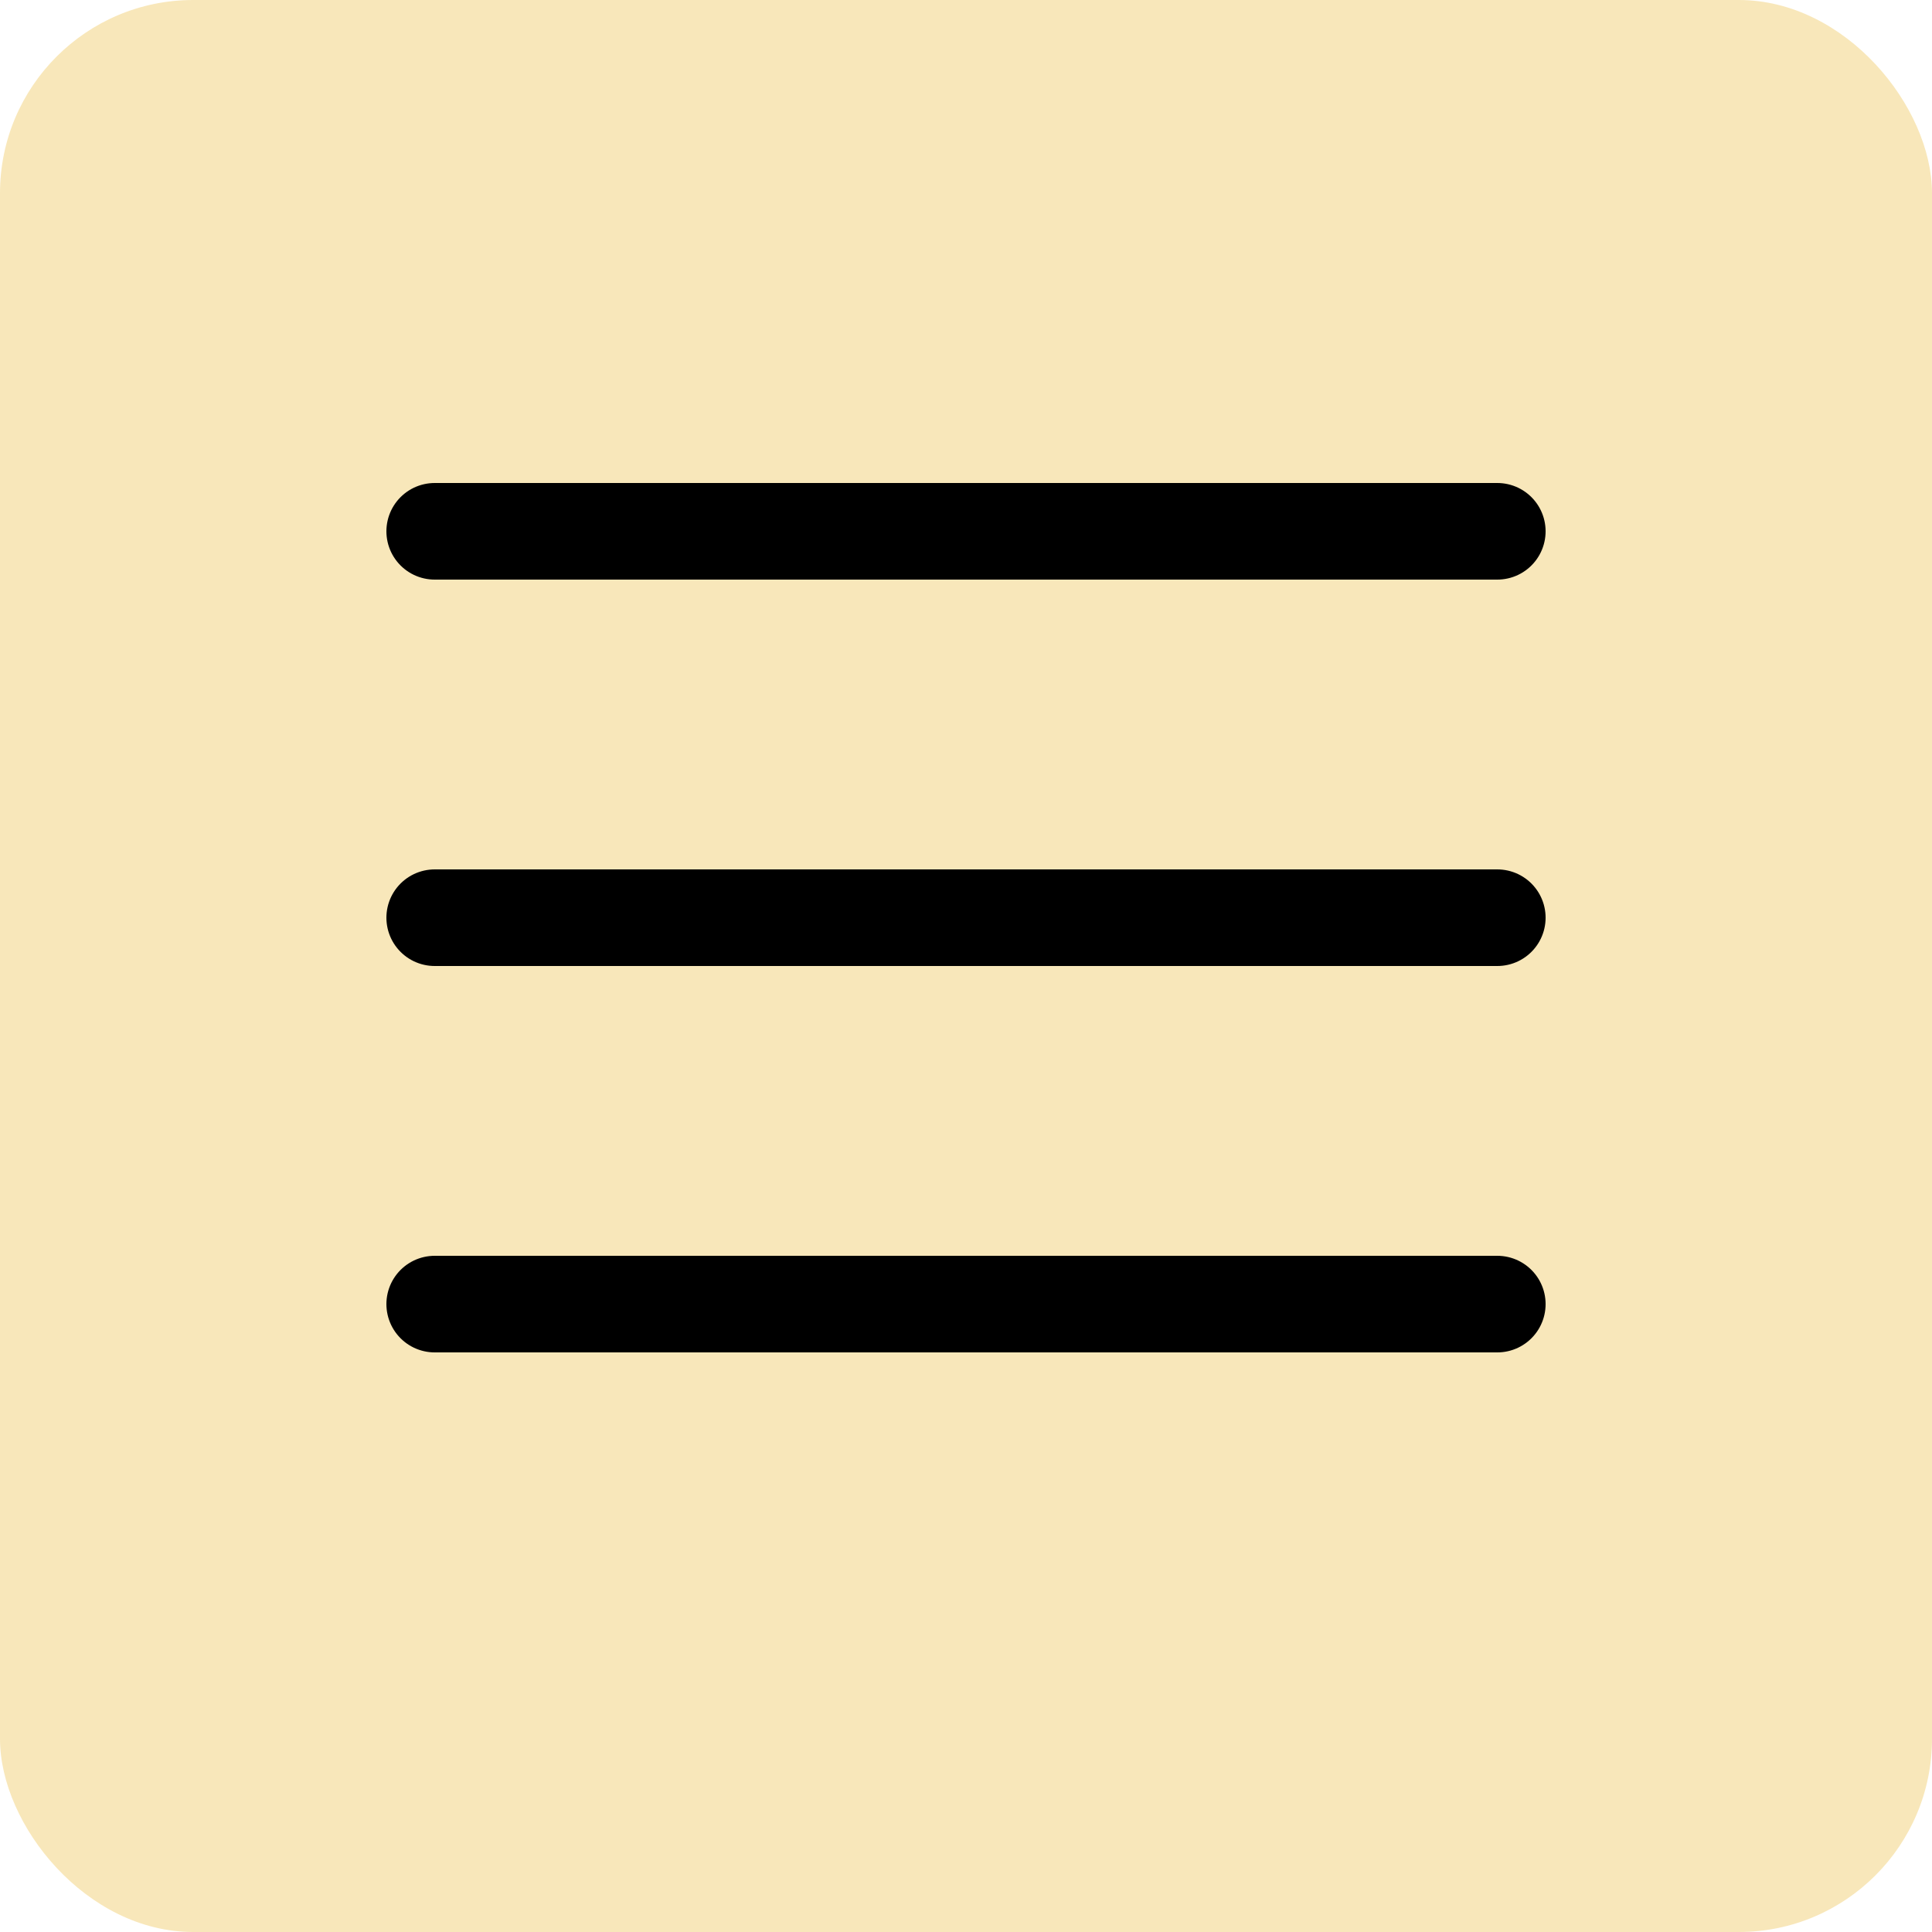
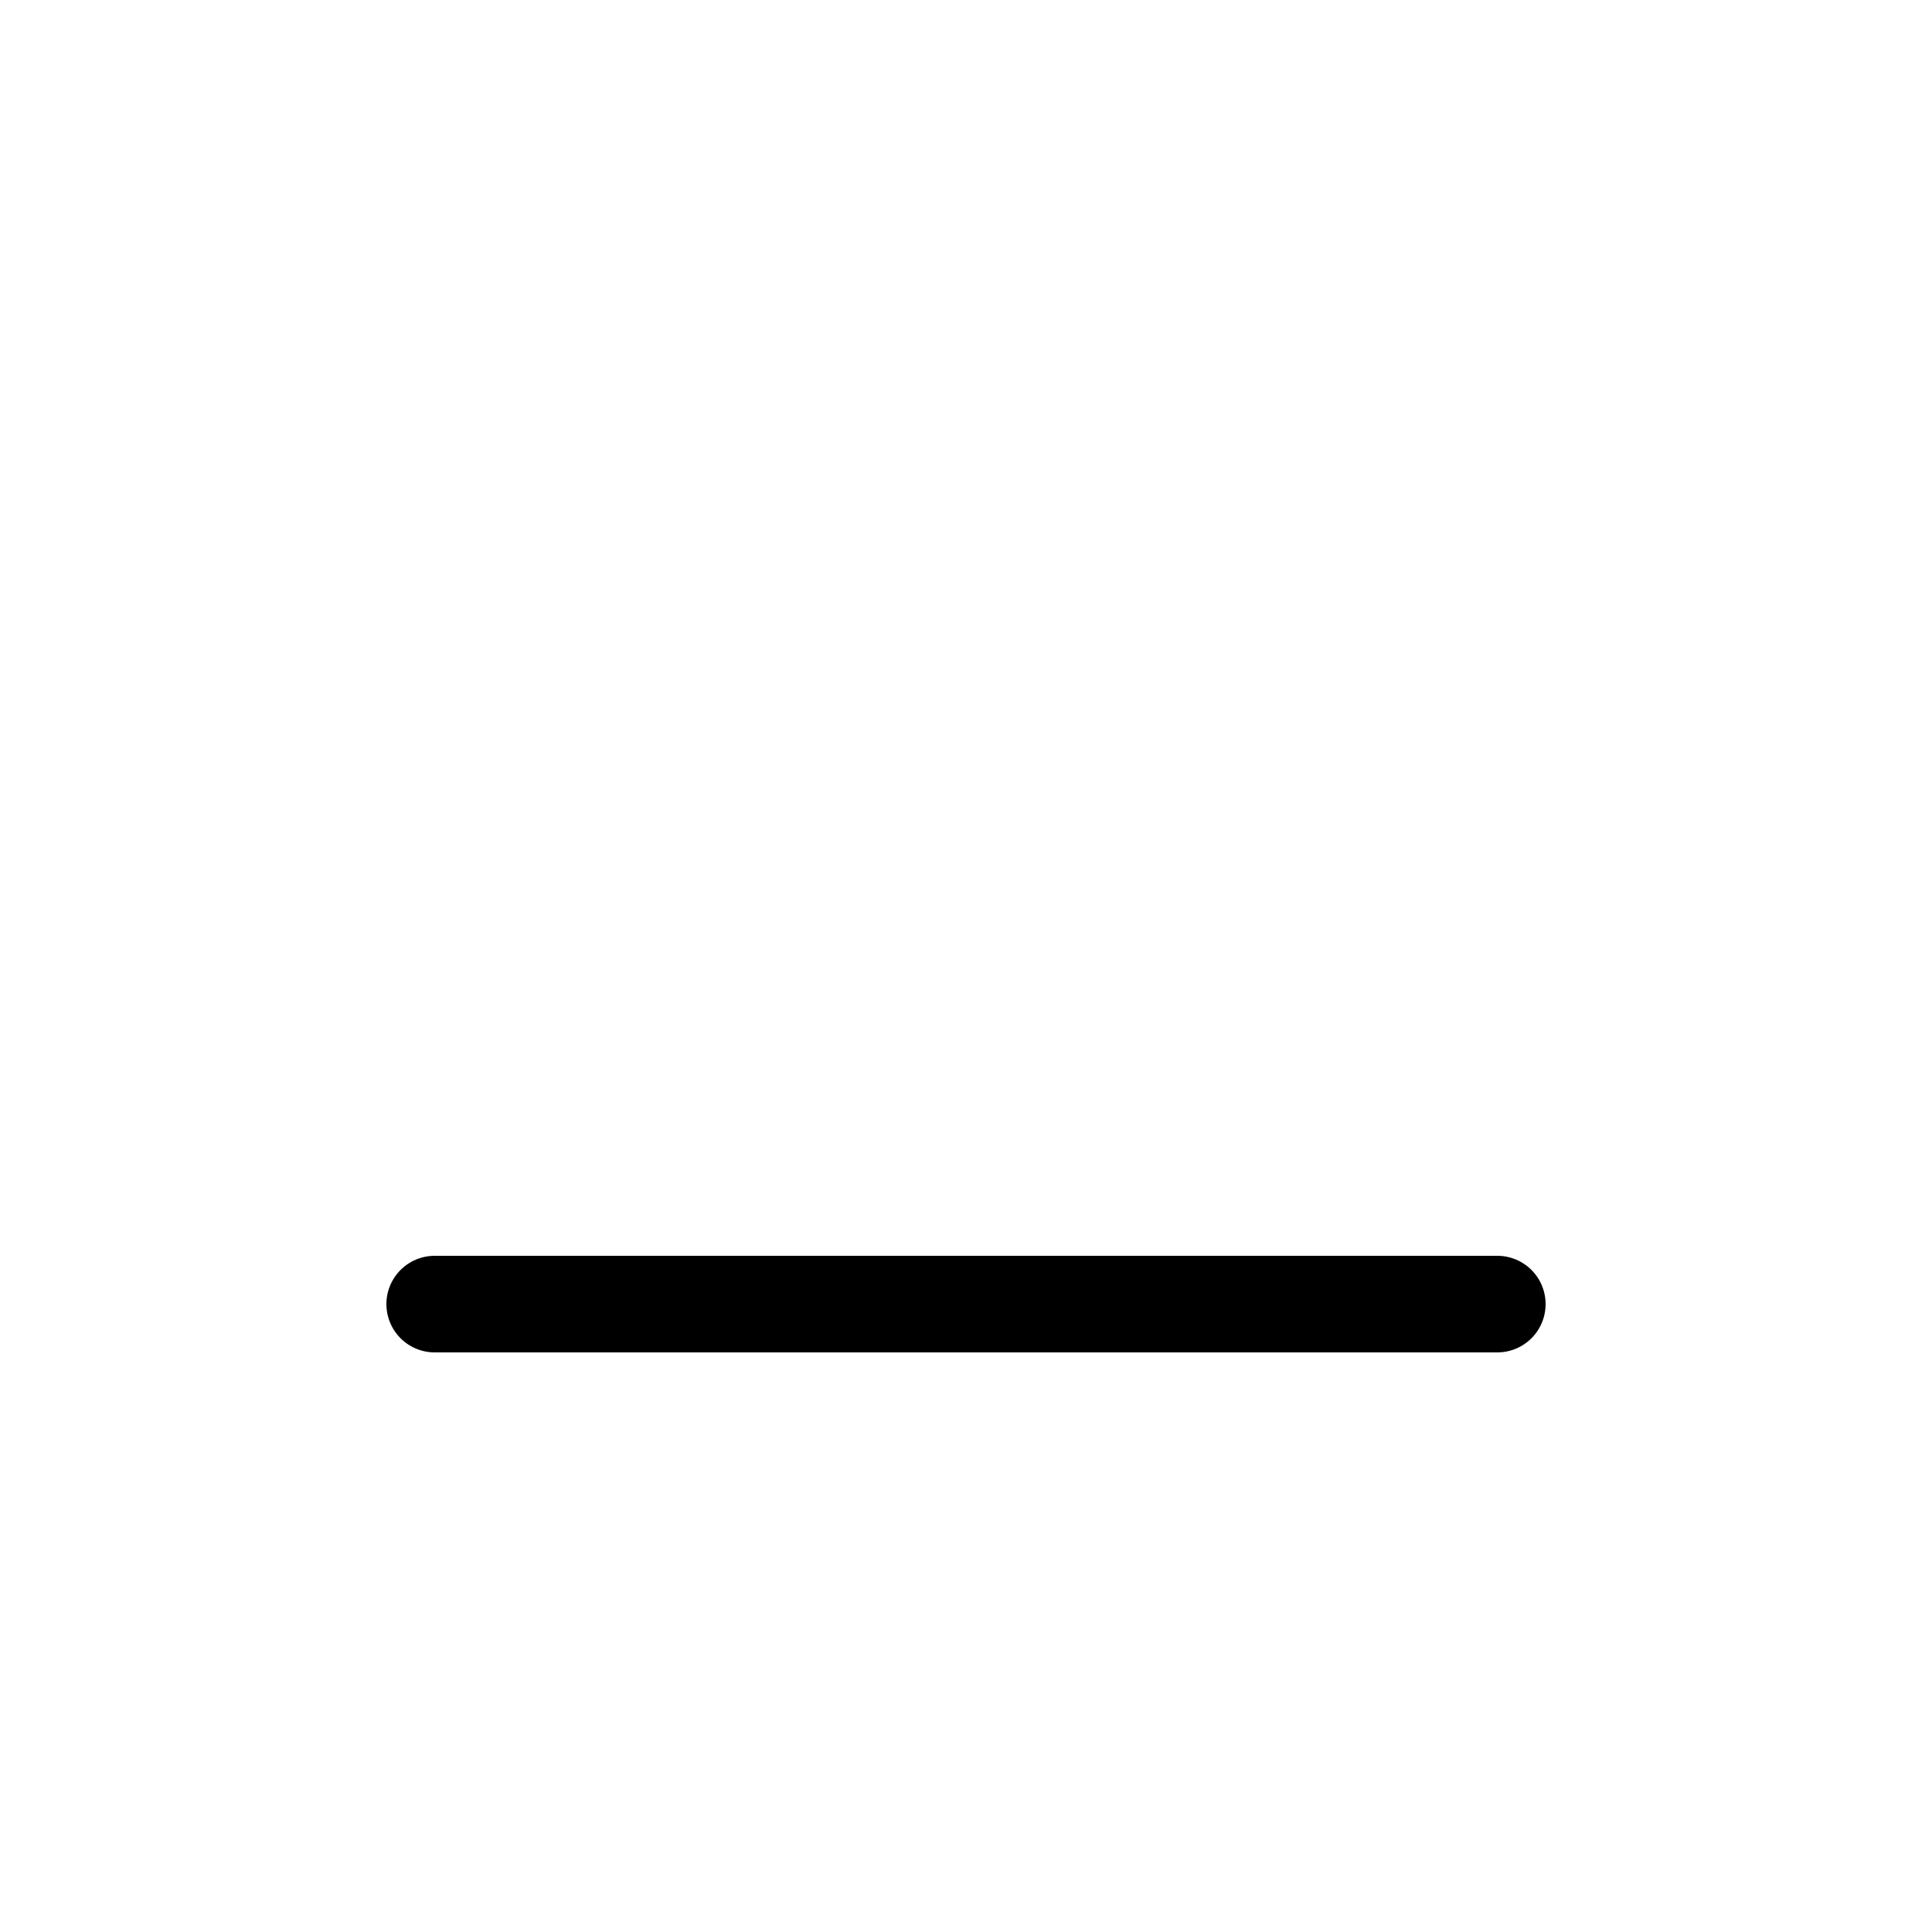
<svg xmlns="http://www.w3.org/2000/svg" width="40" height="40" viewBox="0 0 40 40" fill="none">
-   <rect width="40" height="40" rx="4" fill="#F8E7BA" />
-   <line x1="9" y1="11" x2="31" y2="11" stroke="black" stroke-width="2" stroke-linecap="round" />
-   <line x1="9" y1="19" x2="31" y2="19" stroke="black" stroke-width="2" stroke-linecap="round" />
  <line x1="9" y1="27" x2="31" y2="27" stroke="black" stroke-width="2" stroke-linecap="round" />
</svg>